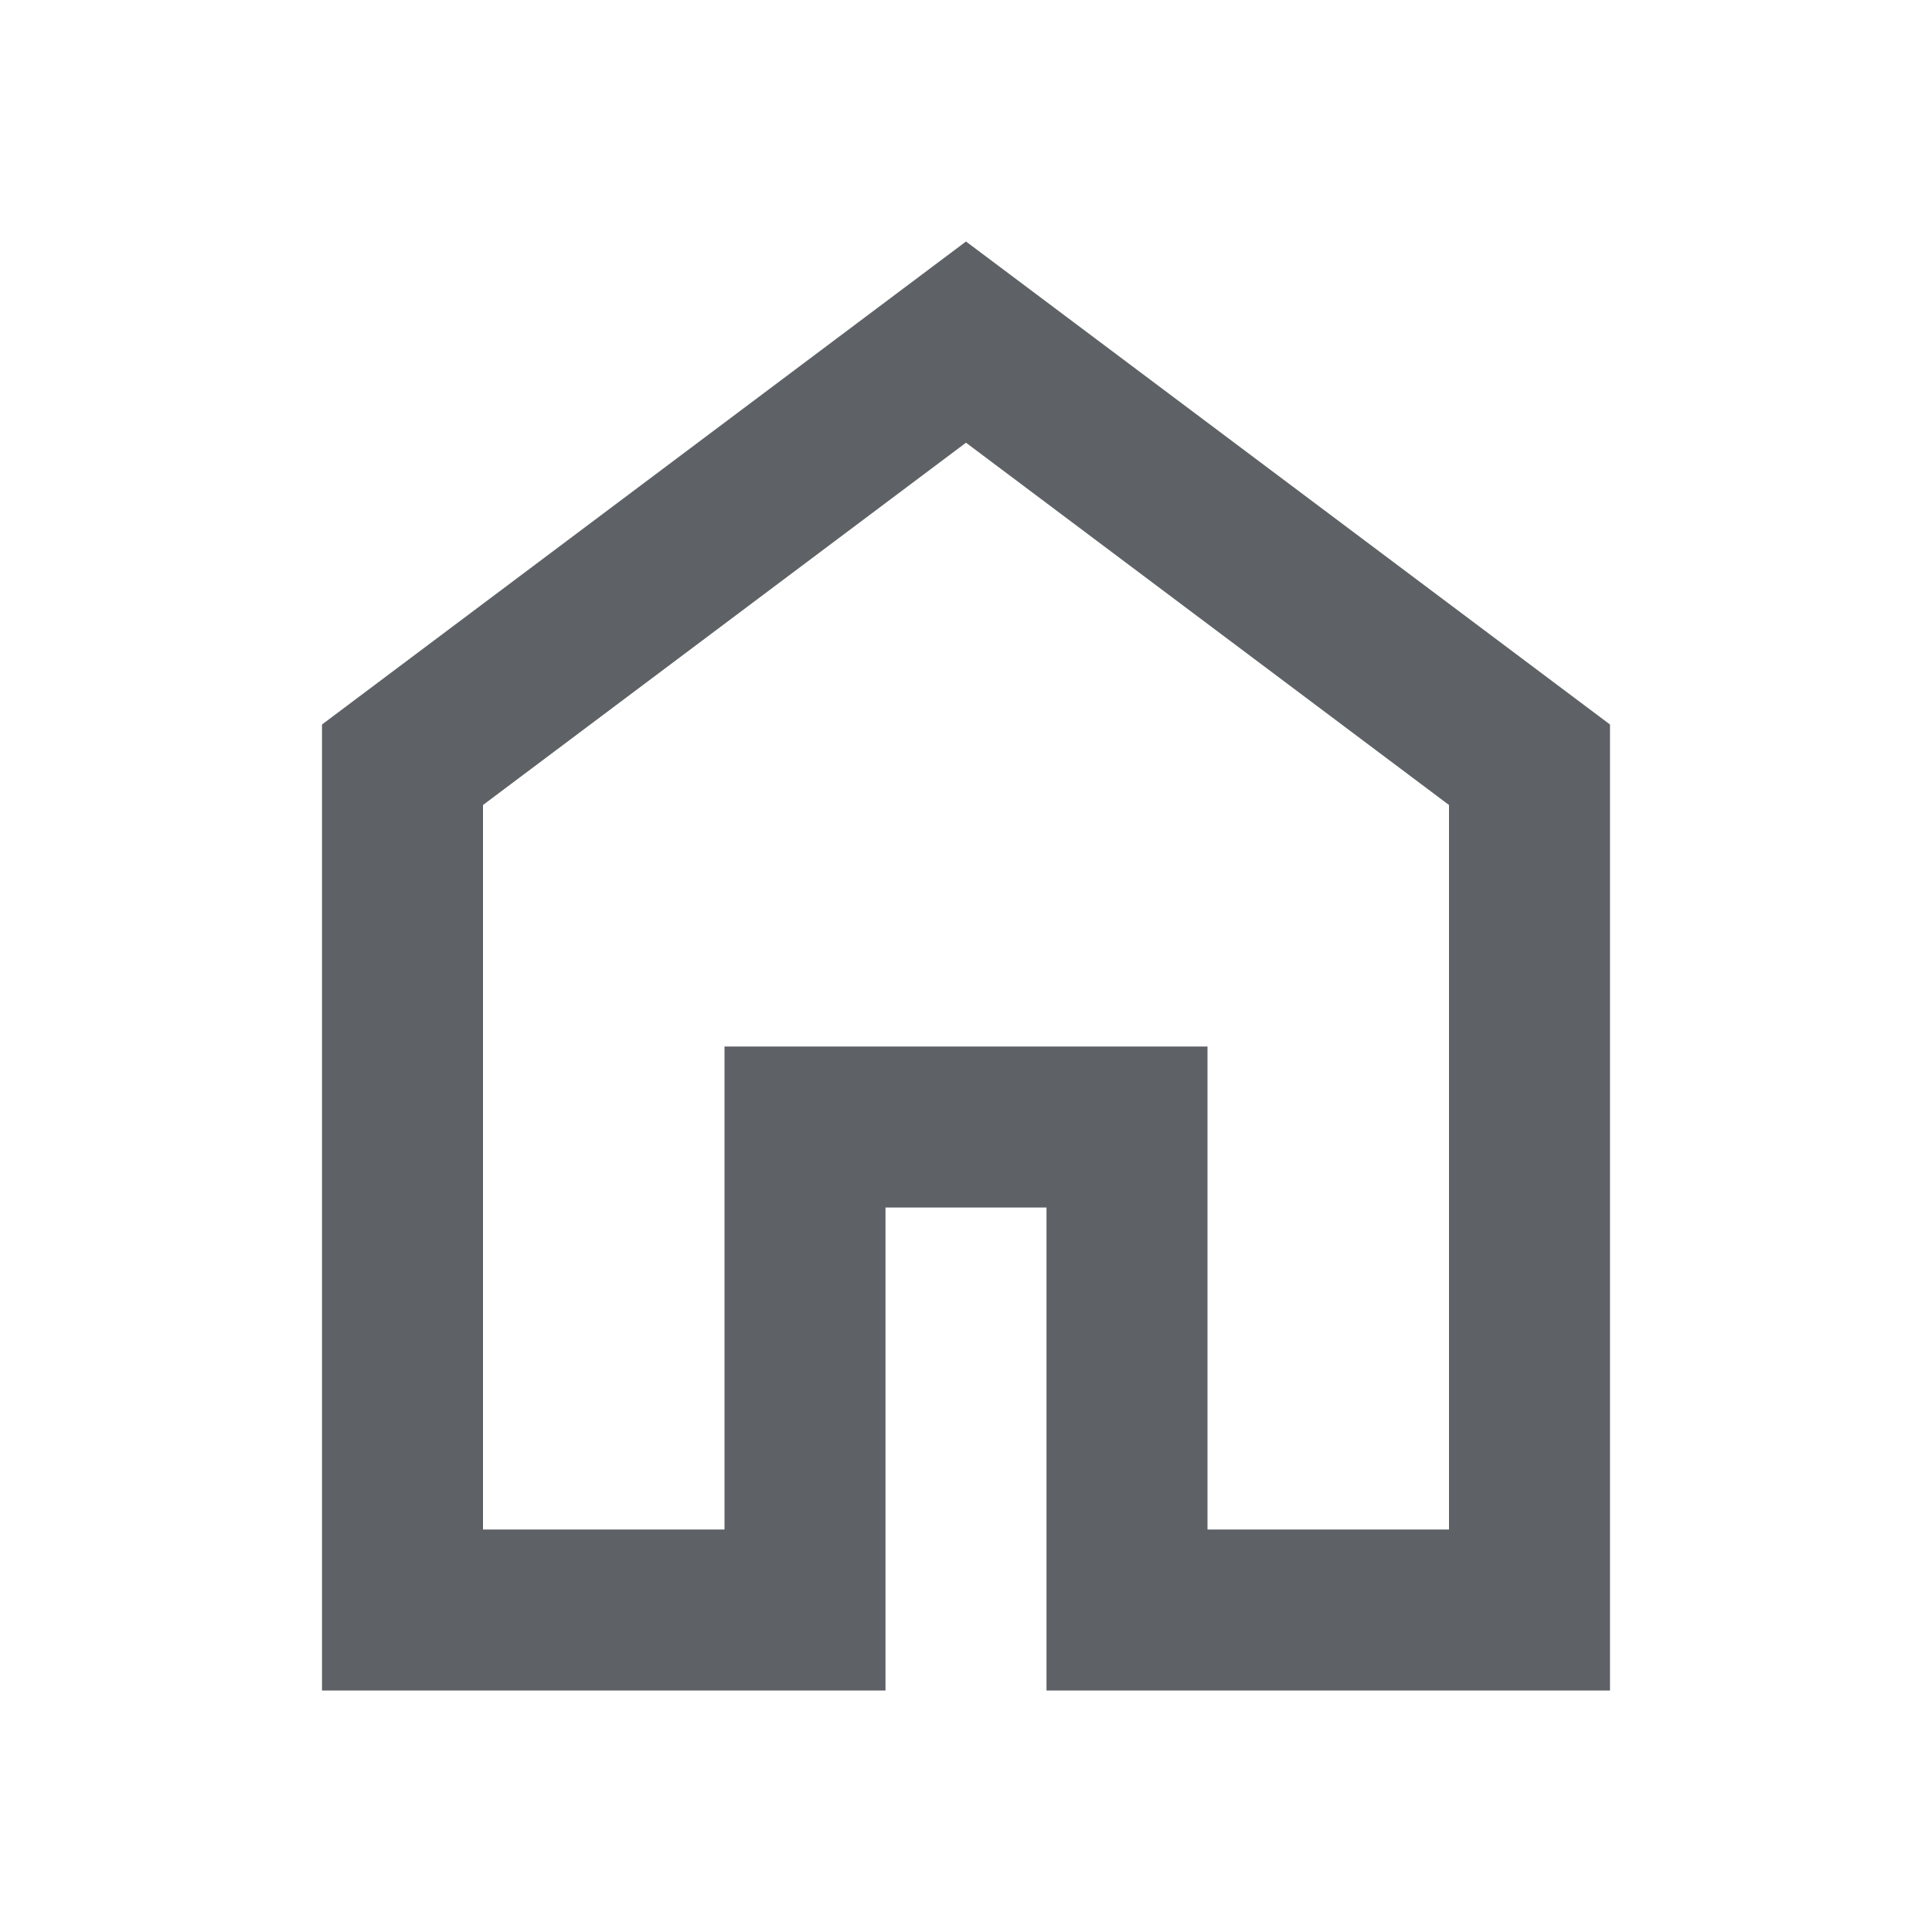
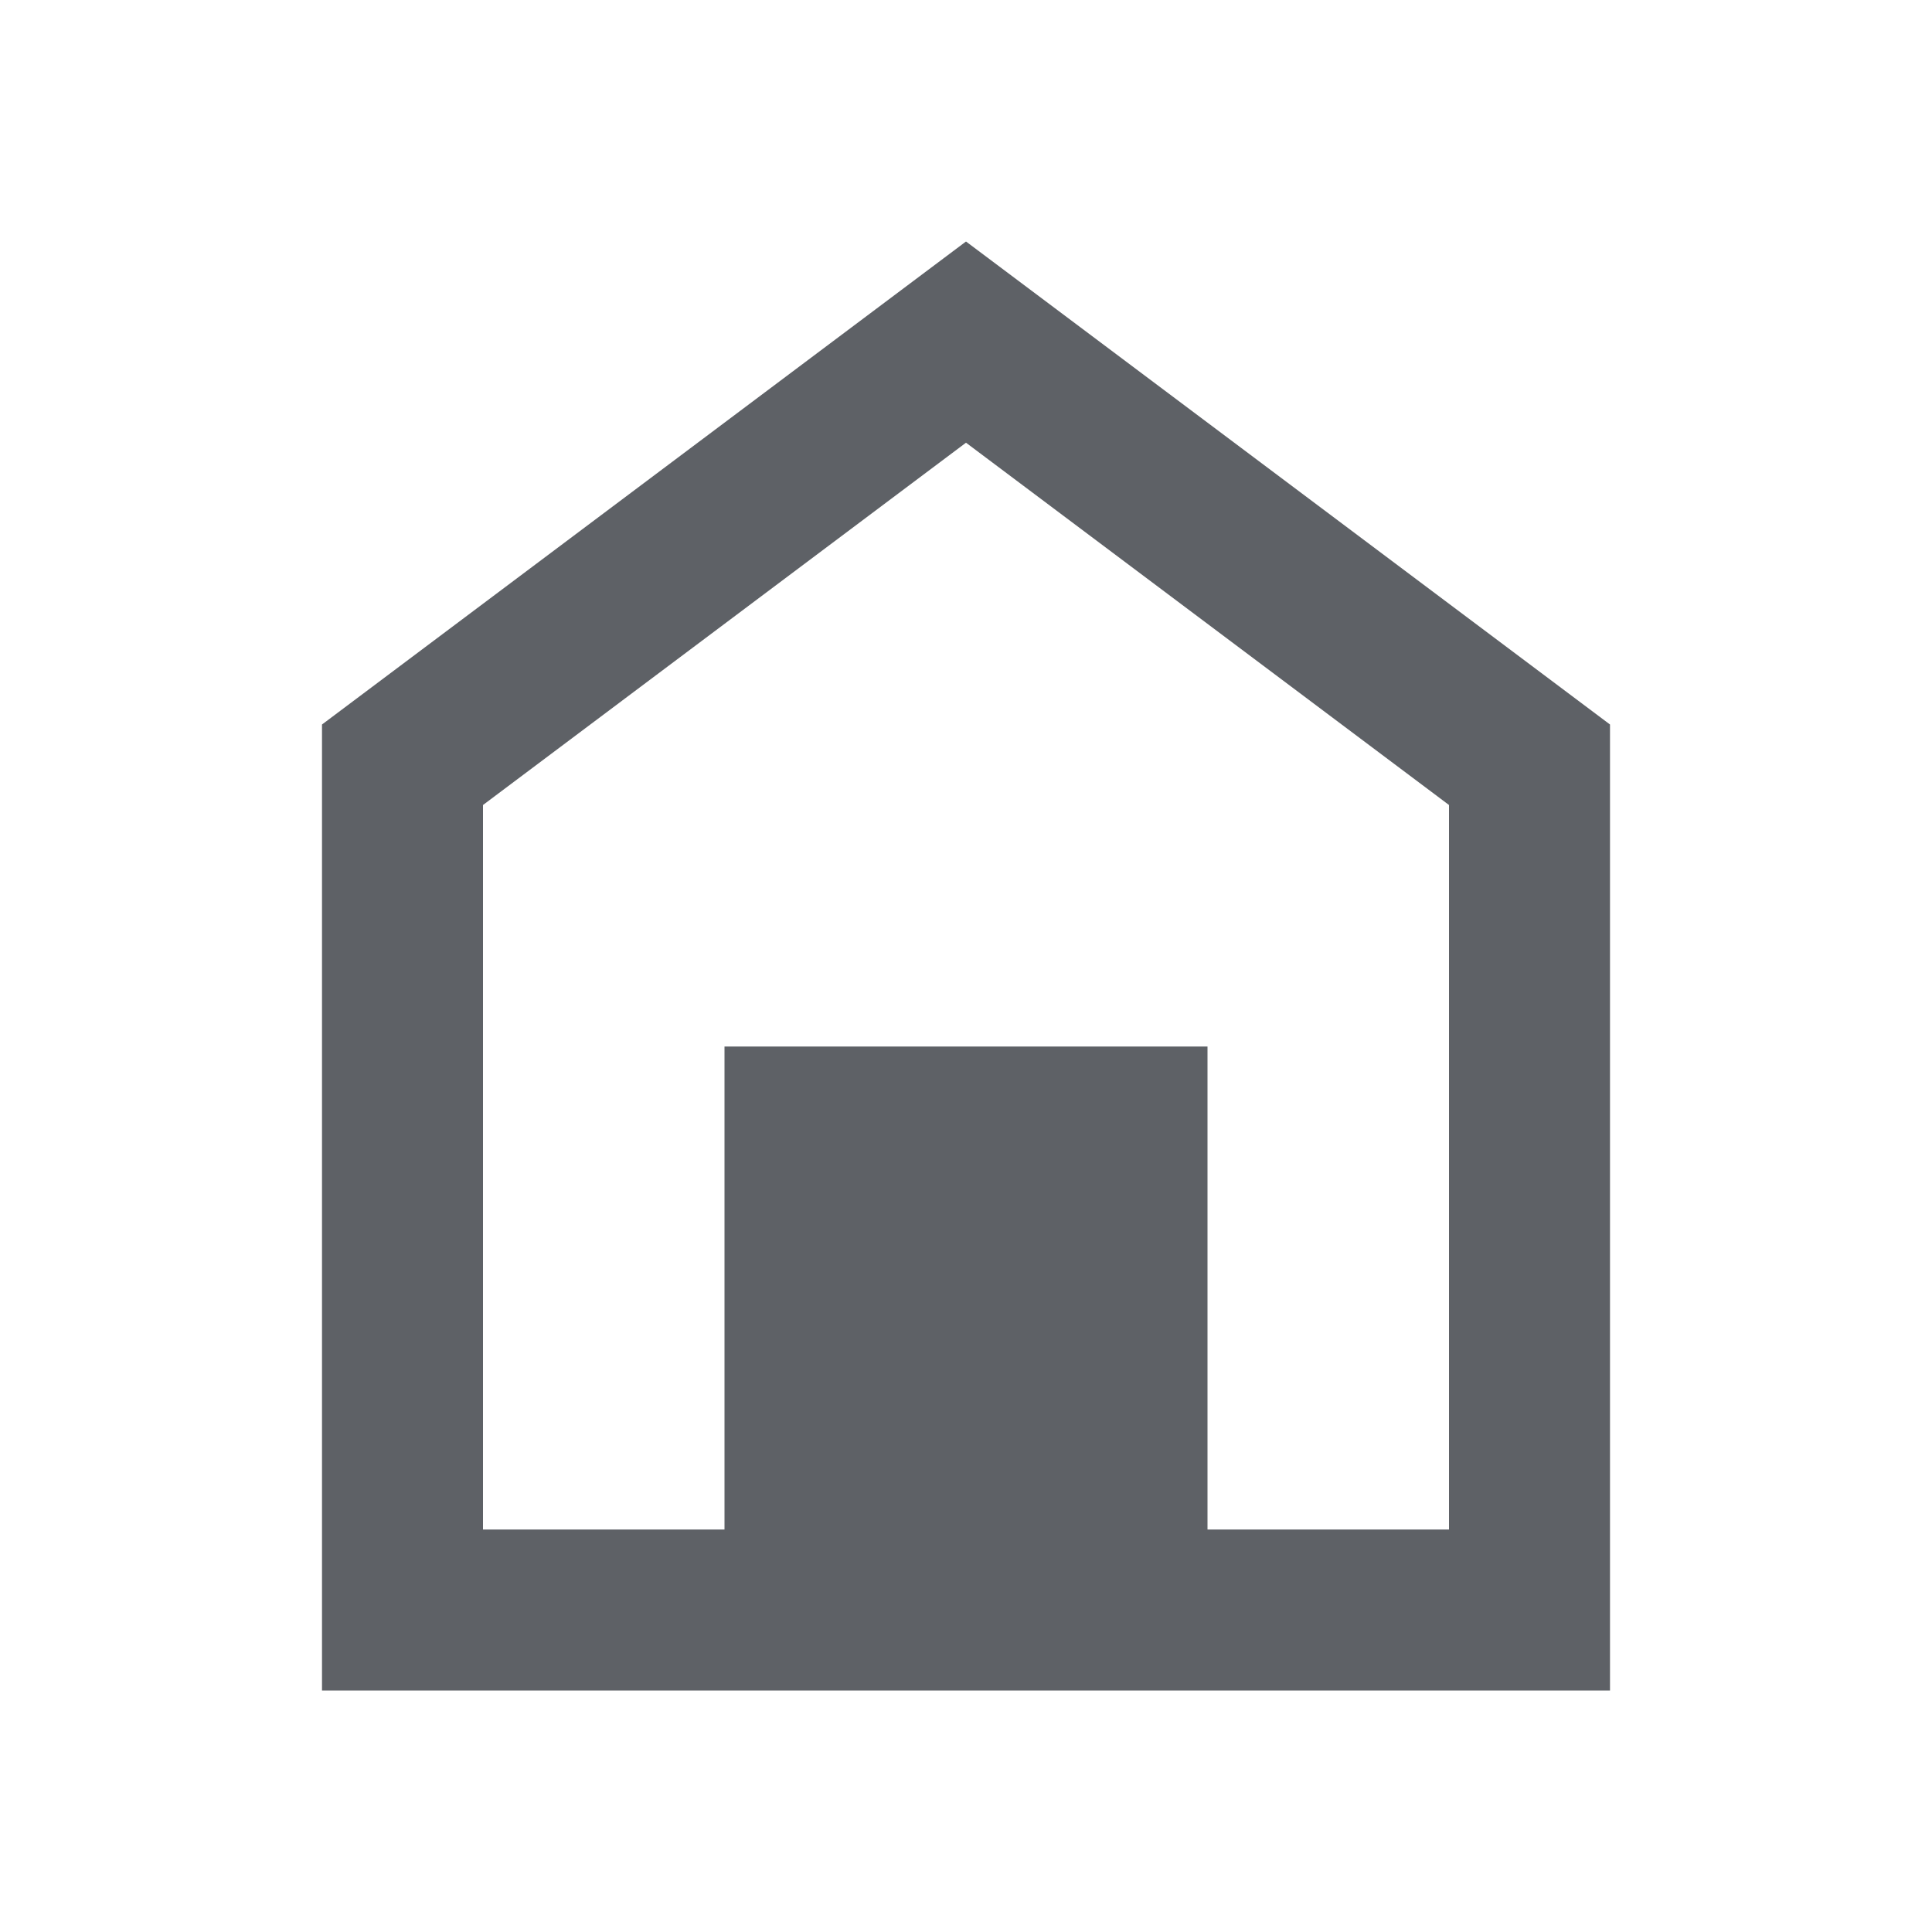
<svg xmlns="http://www.w3.org/2000/svg" width="21" height="21" viewBox="0 0 21 21" fill="none">
-   <path d="M5.25 16.625H7.875V11.375H13.125V16.625H15.75V8.75L10.5 4.812L5.25 8.75V16.625ZM3.5 18.375V7.875L10.5 2.625L17.5 7.875V18.375H11.375V13.125H9.625V18.375H3.5Z" fill="#5E6166" />
+   <path d="M5.25 16.625H7.875V11.375H13.125V16.625H15.75V8.75L10.5 4.812L5.25 8.75V16.625ZM3.5 18.375V7.875L10.5 2.625L17.5 7.875V18.375H11.375V13.125V18.375H3.5Z" fill="#5E6166" />
</svg>